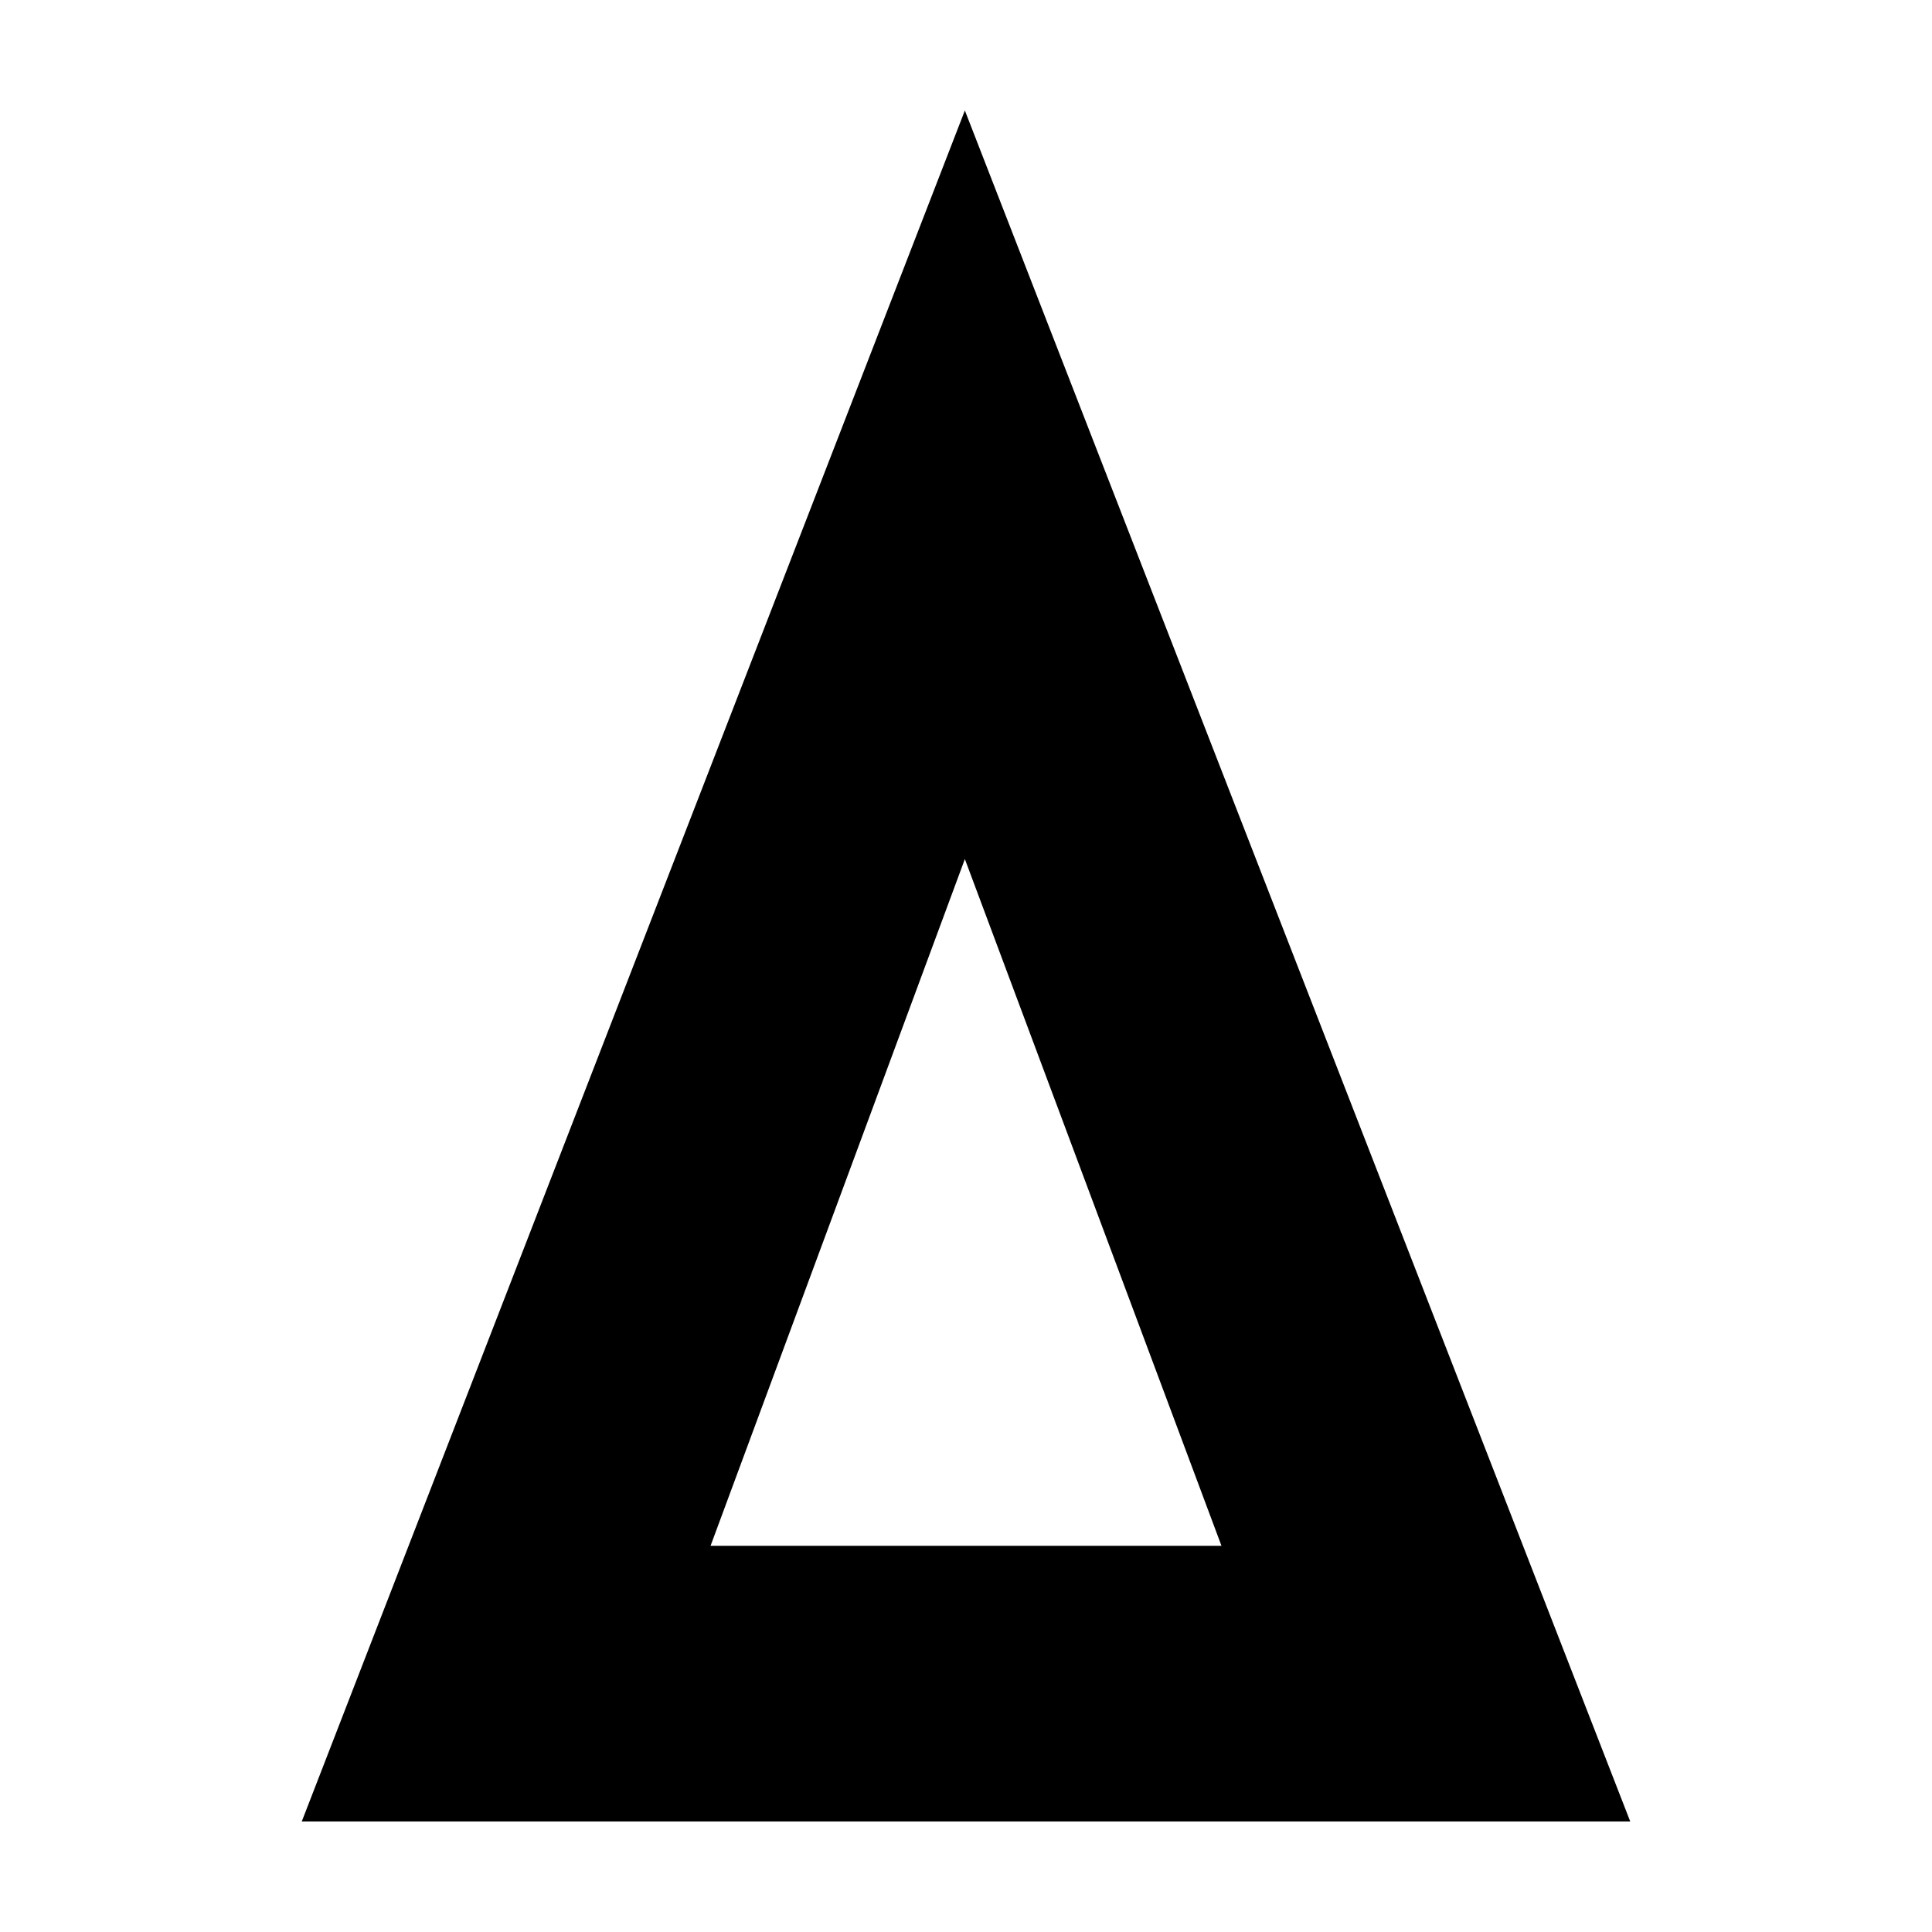
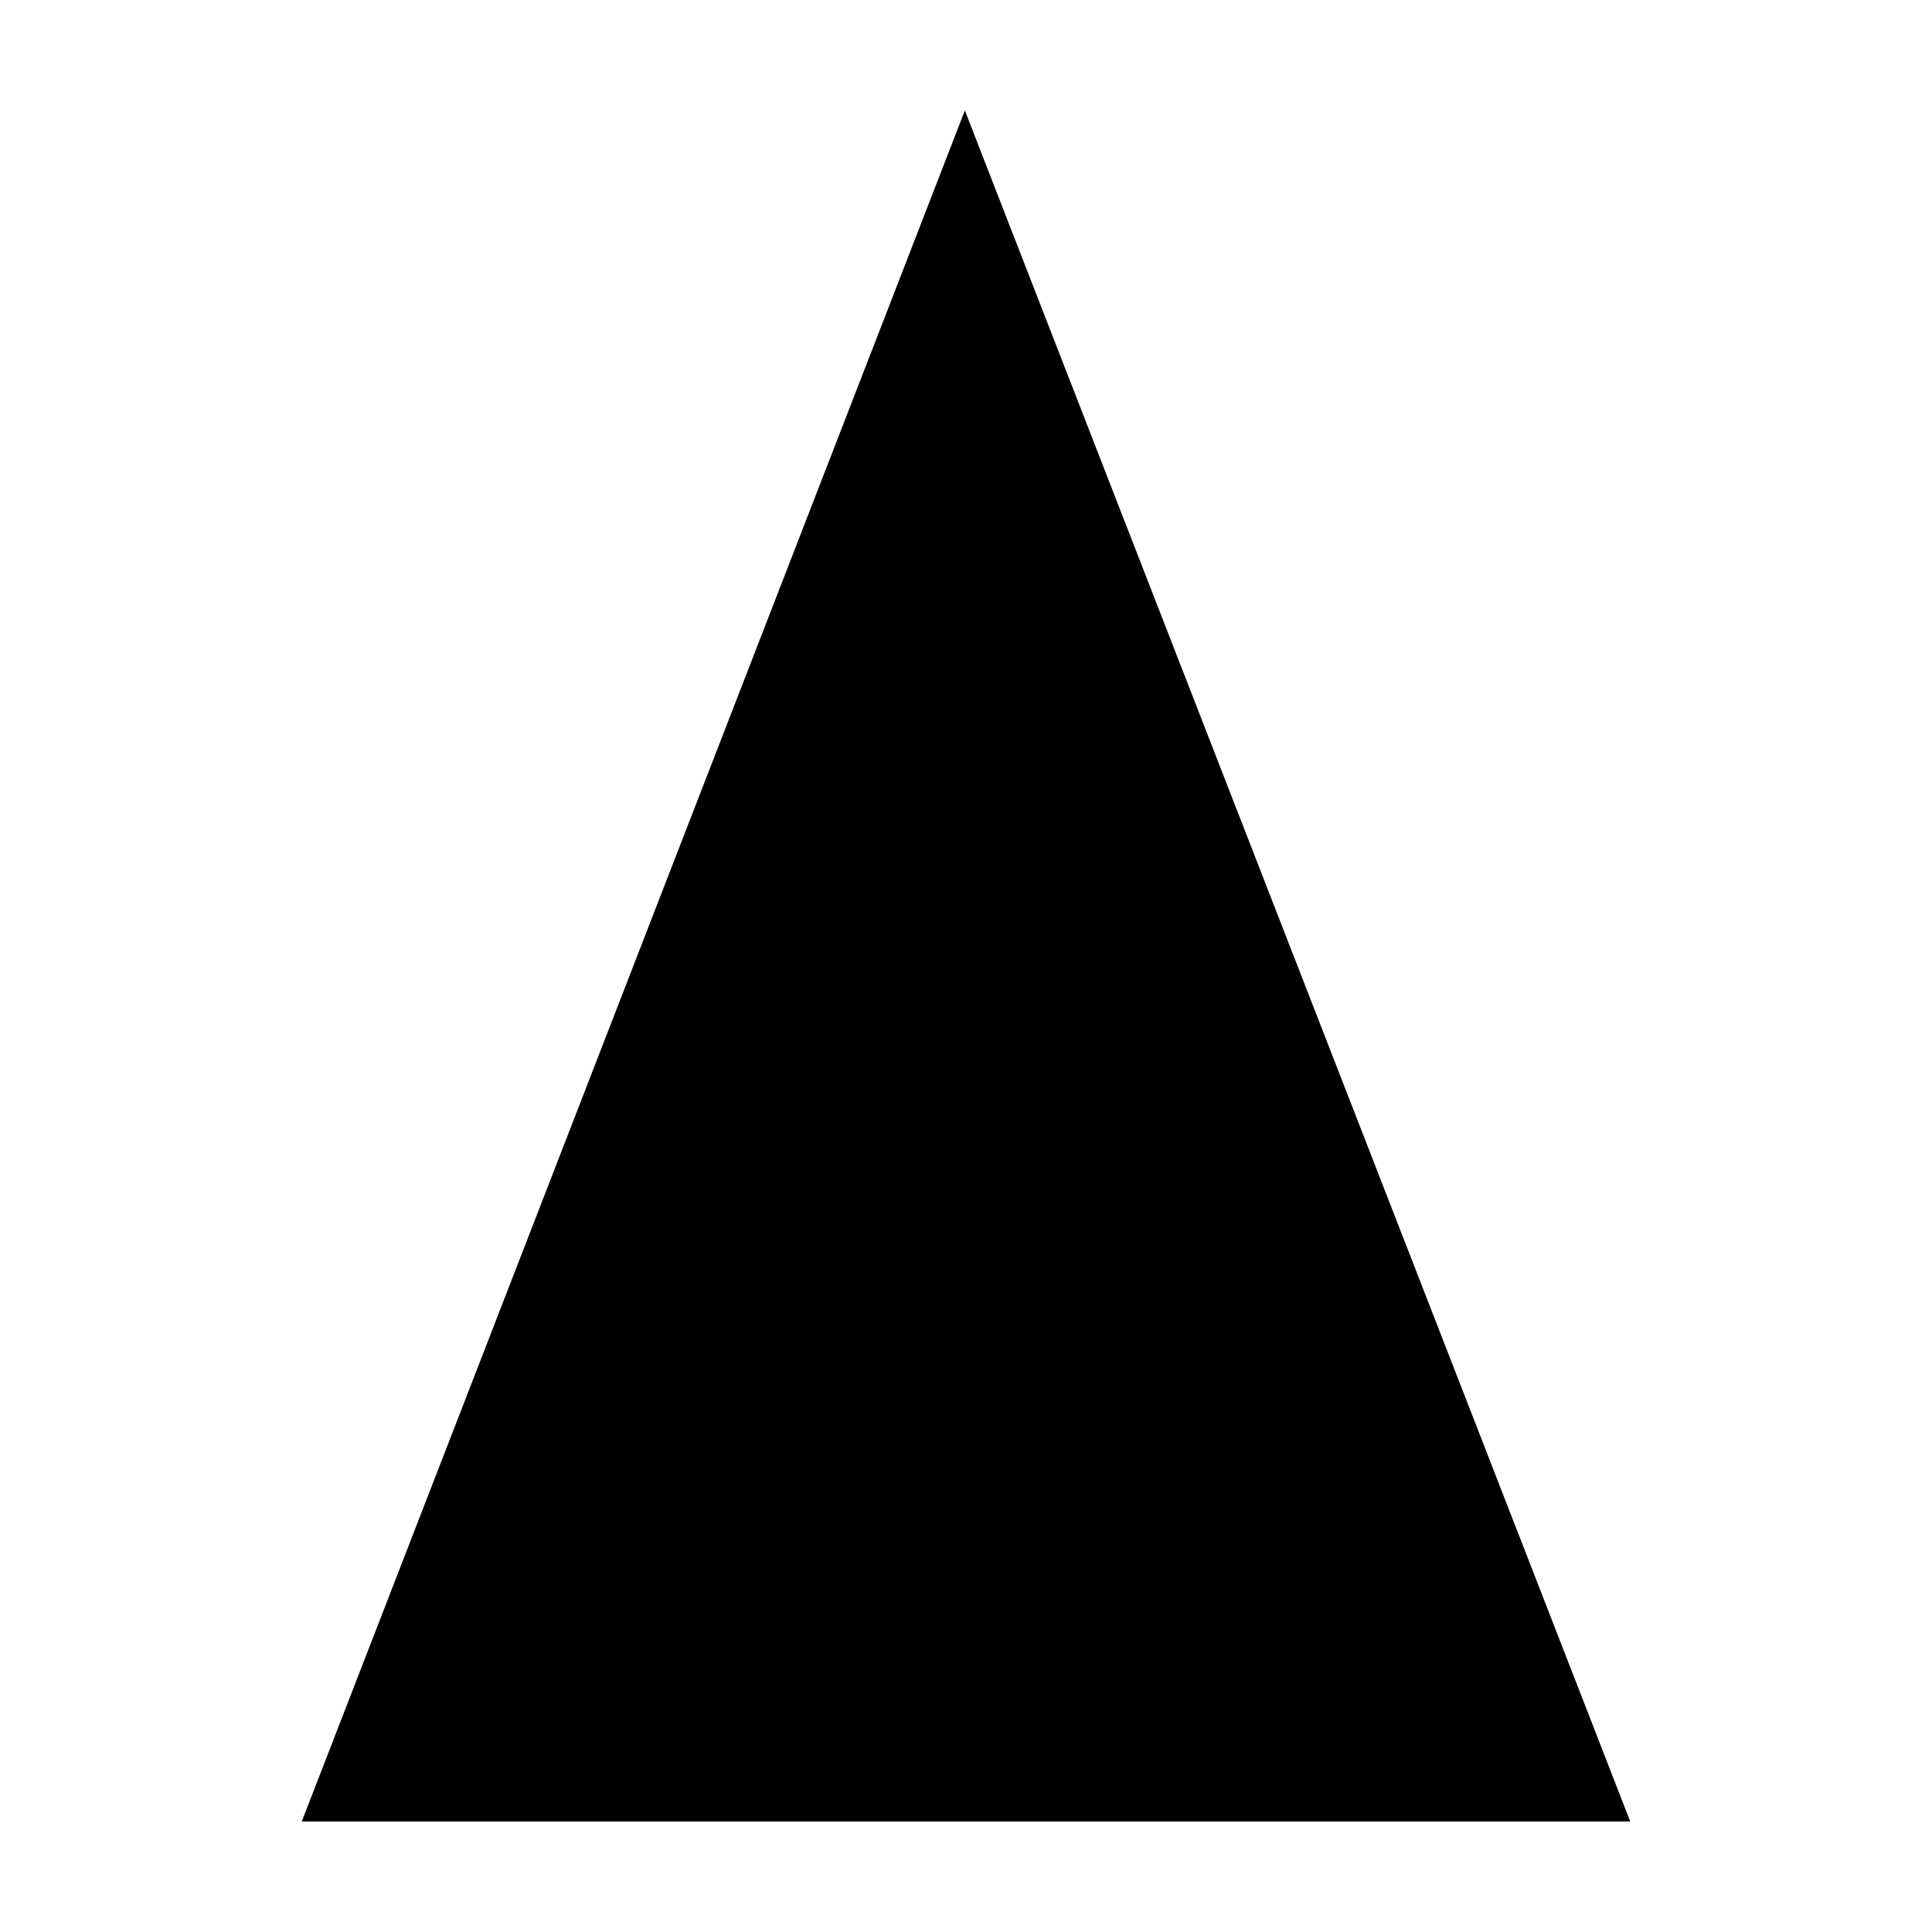
<svg xmlns="http://www.w3.org/2000/svg" fill="#000000" width="800px" height="800px" version="1.1" viewBox="144 144 512 512">
-   <path d="m223.97 626.71 175.73-453.43 176.33 453.43zm175.73-255.05-67.395 182h135.4z" />
+   <path d="m223.97 626.71 175.73-453.43 176.33 453.43m175.73-255.05-67.395 182h135.4z" />
</svg>